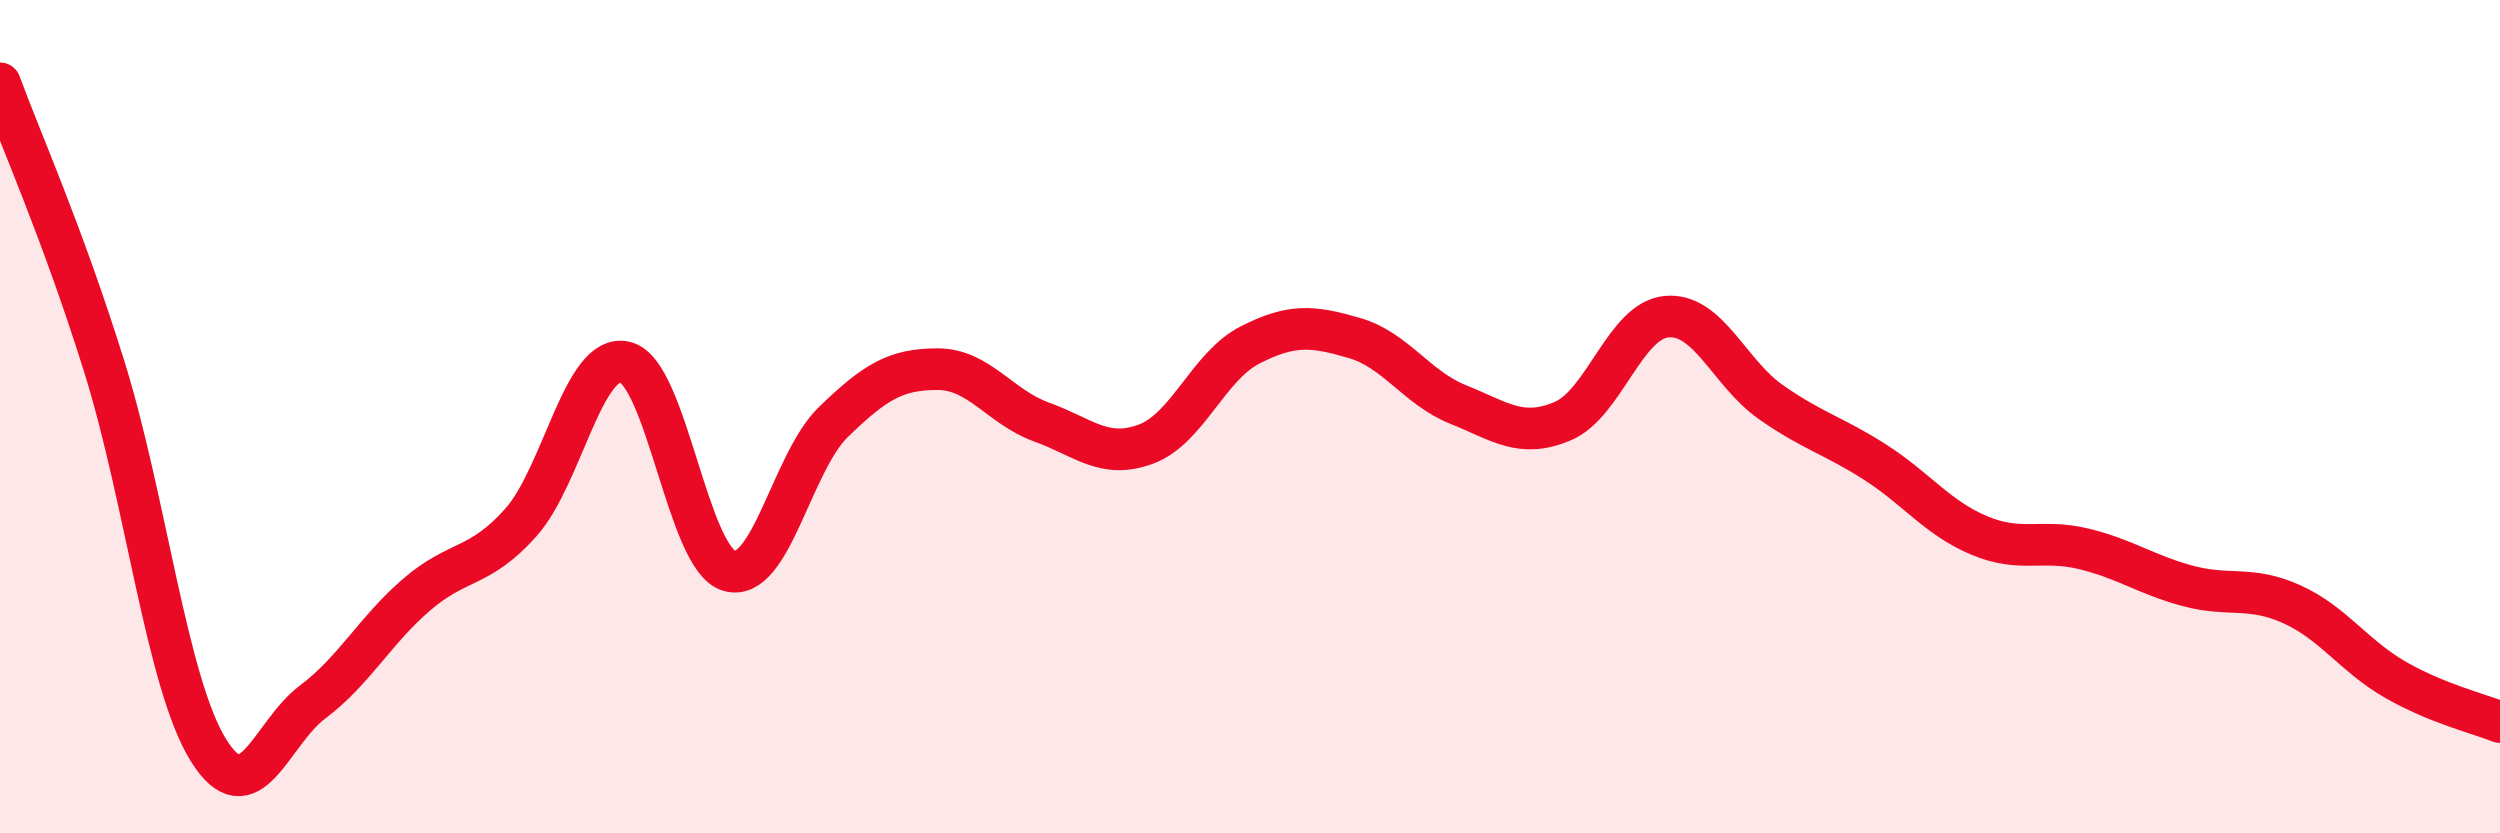
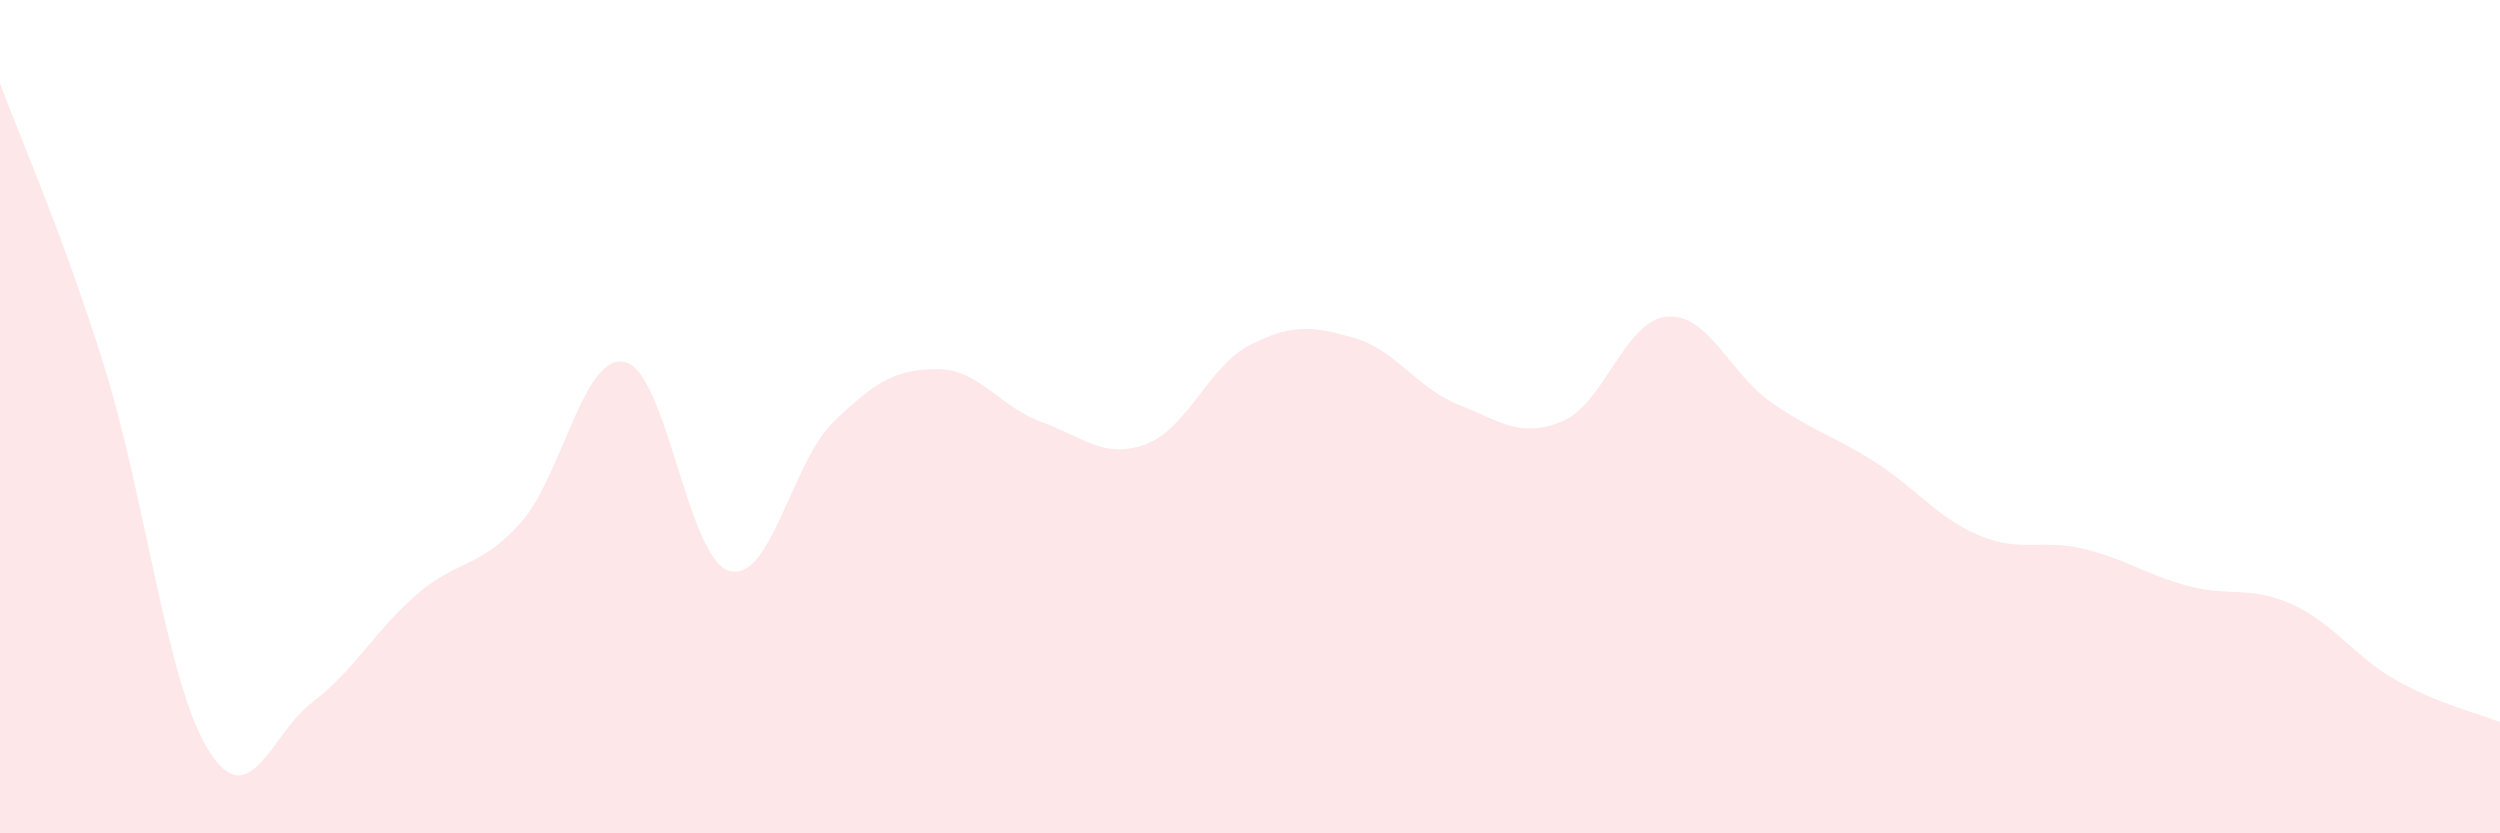
<svg xmlns="http://www.w3.org/2000/svg" width="60" height="20" viewBox="0 0 60 20">
  <path d="M 0,2 C 0.5,3.36 1.5,5.59 2.5,8.79 C 3.5,11.99 4,16.39 5,18 C 6,19.61 6.5,17.6 7.5,16.85 C 8.5,16.1 9,15.13 10,14.27 C 11,13.41 11.5,13.66 12.5,12.54 C 13.5,11.42 14,8.46 15,8.69 C 16,8.92 16.5,13.41 17.5,13.7 C 18.5,13.99 19,11.1 20,10.13 C 21,9.16 21.5,8.86 22.5,8.86 C 23.5,8.86 24,9.77 25,10.13 C 26,10.49 26.5,11.03 27.5,10.66 C 28.5,10.29 29,8.79 30,8.28 C 31,7.77 31.5,7.82 32.5,8.11 C 33.5,8.4 34,9.31 35,9.71 C 36,10.11 36.5,10.53 37.5,10.11 C 38.5,9.69 39,7.69 40,7.6 C 41,7.51 41.5,8.95 42.5,9.65 C 43.5,10.35 44,10.45 45,11.09 C 46,11.73 46.5,12.43 47.5,12.85 C 48.5,13.27 49,12.93 50,13.17 C 51,13.41 51.5,13.79 52.5,14.06 C 53.5,14.33 54,14.05 55,14.5 C 56,14.95 56.5,15.75 57.5,16.32 C 58.5,16.89 59.5,17.13 60,17.33L60 20L0 20Z" fill="#EB0A25" opacity="0.1" stroke-linecap="round" stroke-linejoin="round" />
-   <path d="M 0,2 C 0.5,3.36 1.5,5.59 2.5,8.79 C 3.5,11.99 4,16.39 5,18 C 6,19.61 6.5,17.6 7.5,16.85 C 8.5,16.1 9,15.13 10,14.27 C 11,13.41 11.5,13.66 12.5,12.54 C 13.5,11.42 14,8.46 15,8.69 C 16,8.92 16.5,13.41 17.5,13.7 C 18.5,13.99 19,11.1 20,10.13 C 21,9.16 21.5,8.86 22.5,8.86 C 23.5,8.86 24,9.77 25,10.13 C 26,10.49 26.5,11.03 27.5,10.66 C 28.5,10.29 29,8.79 30,8.28 C 31,7.77 31.5,7.82 32.5,8.11 C 33.5,8.4 34,9.31 35,9.71 C 36,10.11 36.5,10.53 37.5,10.11 C 38.5,9.69 39,7.69 40,7.6 C 41,7.51 41.5,8.95 42.5,9.65 C 43.5,10.35 44,10.45 45,11.09 C 46,11.73 46.5,12.43 47.5,12.85 C 48.5,13.27 49,12.93 50,13.17 C 51,13.41 51.5,13.79 52.5,14.06 C 53.5,14.33 54,14.05 55,14.5 C 56,14.95 56.5,15.75 57.5,16.32 C 58.5,16.89 59.5,17.13 60,17.33" stroke="#EB0A25" stroke-width="1" fill="none" stroke-linecap="round" stroke-linejoin="round" />
</svg>